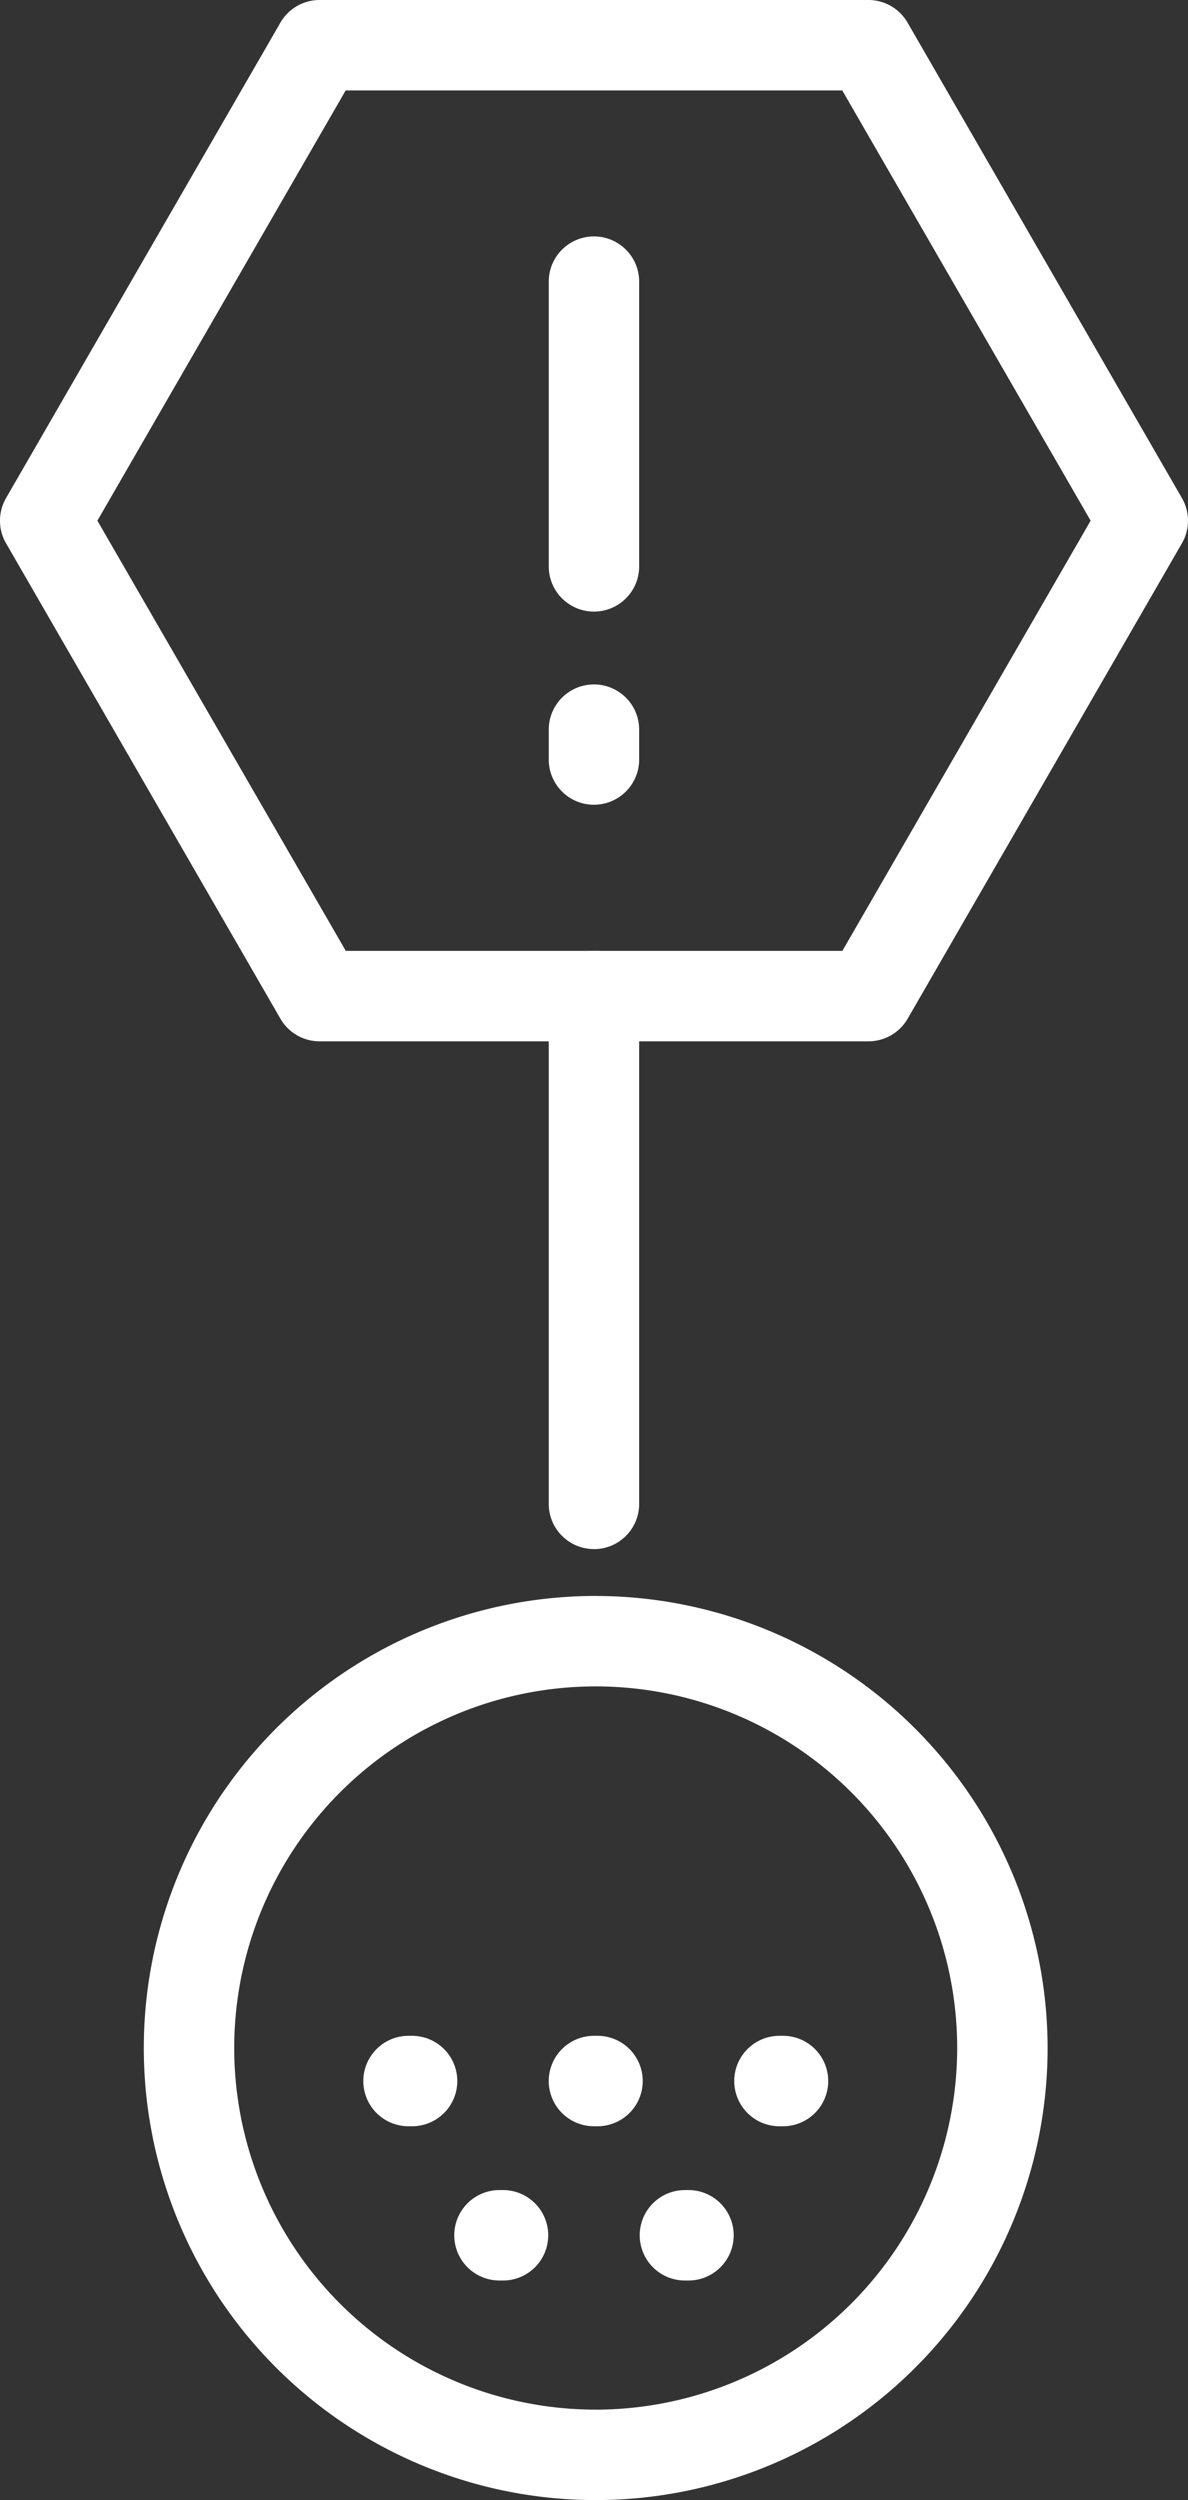
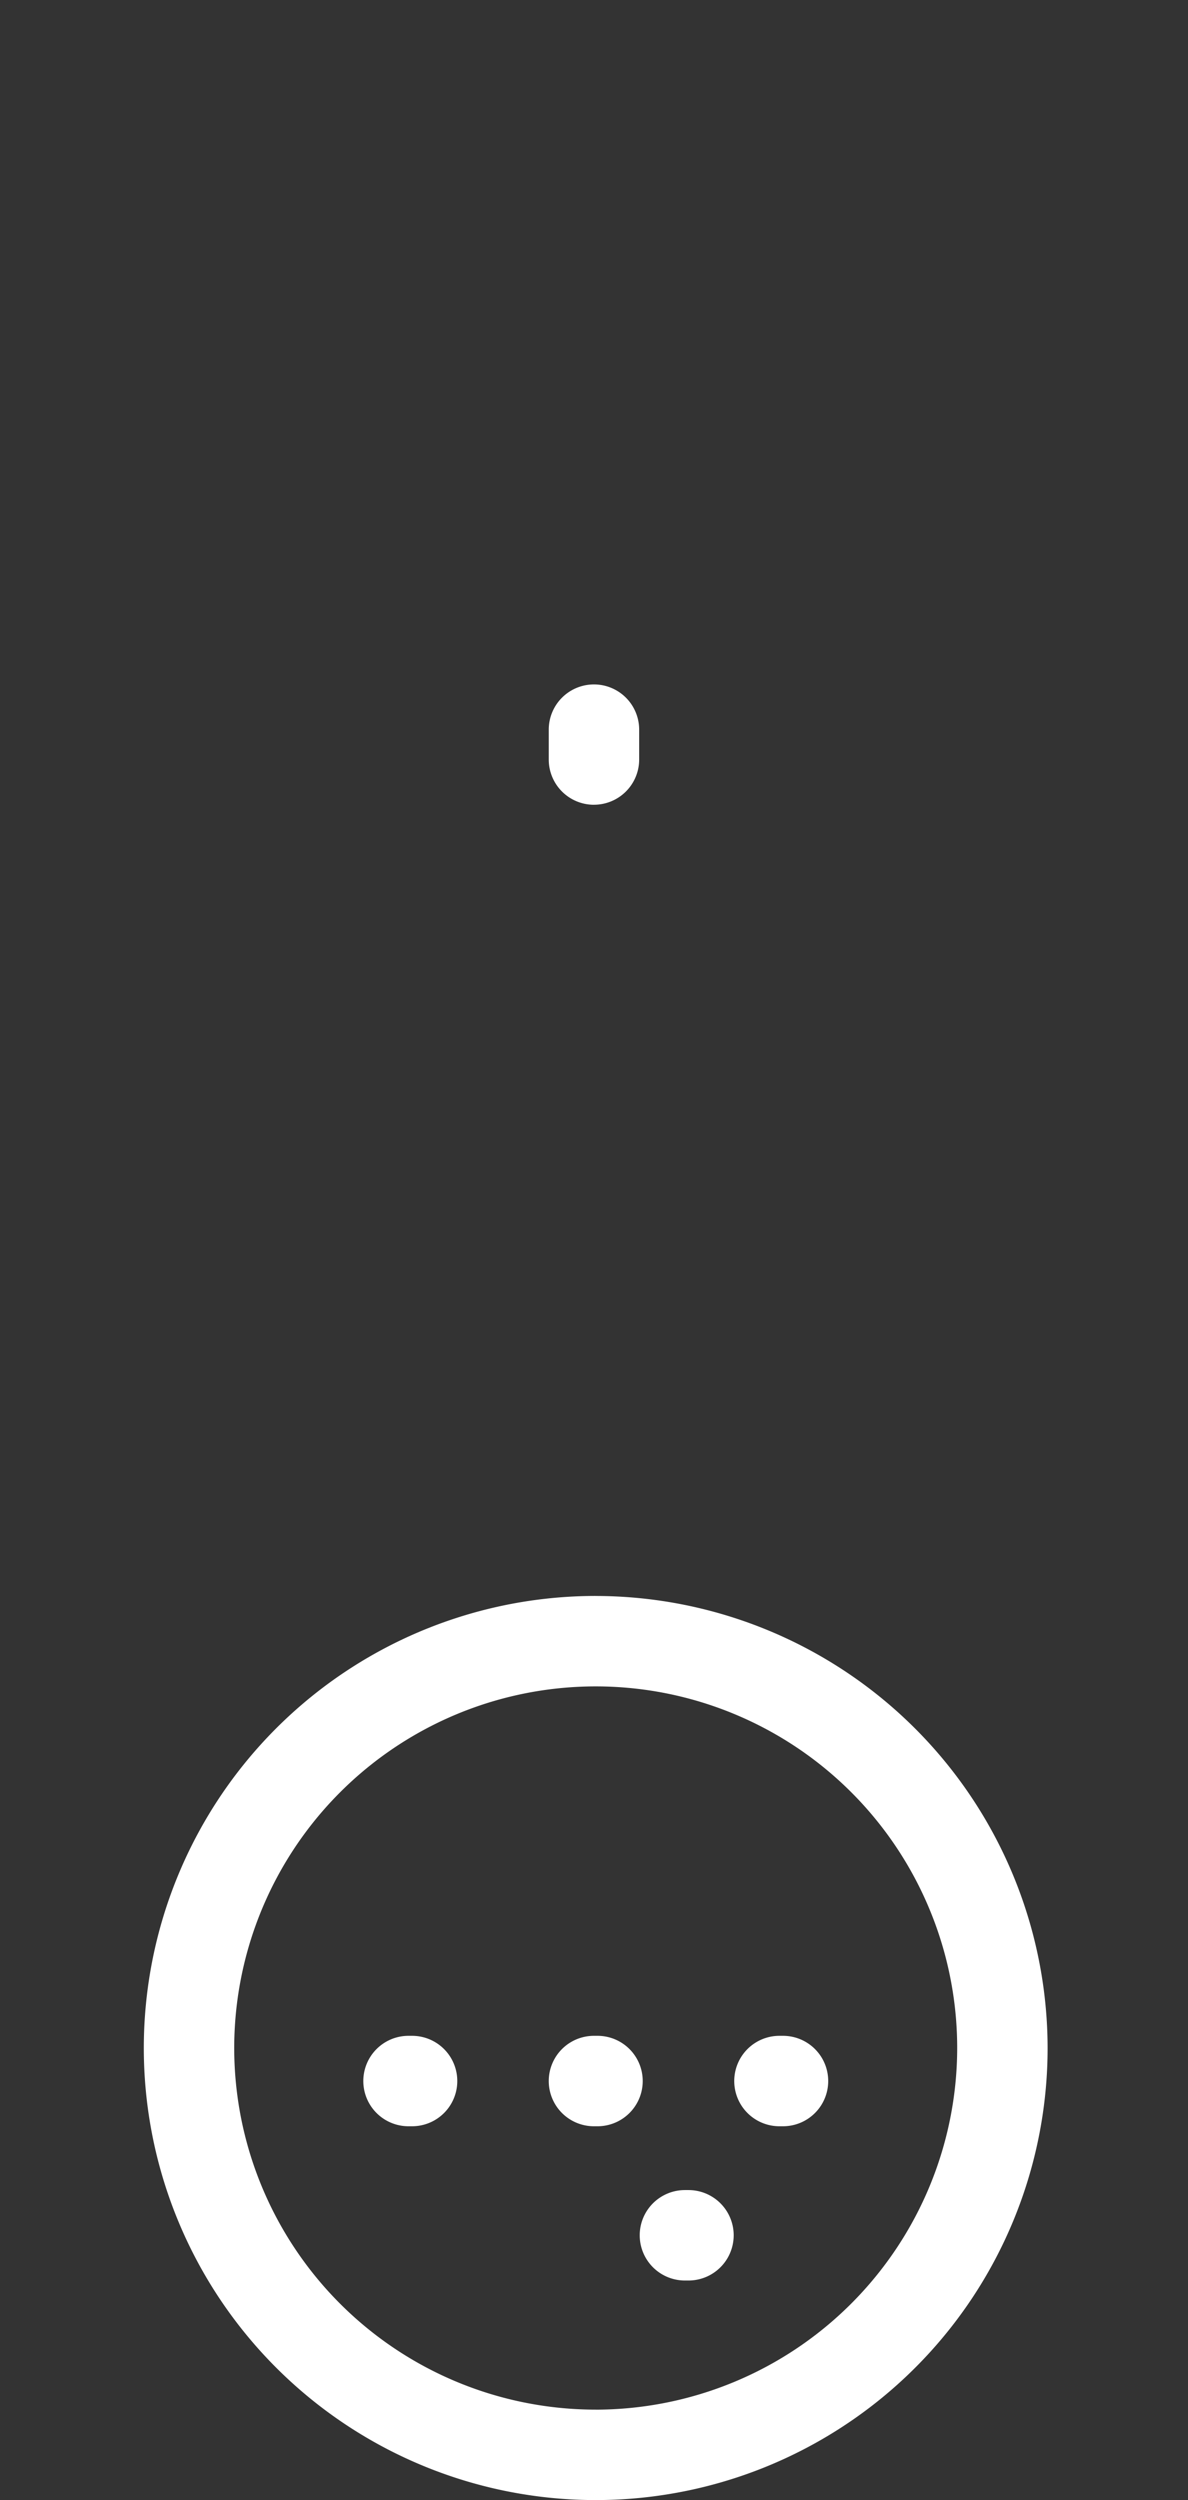
<svg xmlns="http://www.w3.org/2000/svg" width="42.783" height="90" viewBox="0 0 42.783 90">
  <rect x="0" y="0" width="42.783" height="90" fill="#333333" stroke="none" />
  <g id="그룹_7712" data-name="그룹 7712" transform="translate(-793.974 -5577)">
    <path id="패스_1230" data-name="패스 1230" d="M176.743,88.225A16.274,16.274,0,1,0,193.016,104.5a16.292,16.292,0,0,0-16.274-16.274m0,29.291A13.018,13.018,0,1,1,189.76,104.5a13.032,13.032,0,0,1-13.018,13.018" transform="translate(638.685 5546.228)" fill="#fff" />
    <path id="패스_1231" data-name="패스 1231" d="M174.361,112.542h-.128a1.628,1.628,0,1,0,0,3.256h.128a1.628,1.628,0,0,0,0-3.256" transform="translate(634.453 5537.746)" fill="#fff" />
    <path id="패스_1232" data-name="패스 1232" d="M184.617,112.542h-.128a1.628,1.628,0,1,0,0,3.256h.128a1.628,1.628,0,1,0,0-3.256" transform="translate(630.875 5537.746)" fill="#fff" />
    <path id="패스_1233" data-name="패스 1233" d="M194.873,112.542h-.128a1.628,1.628,0,0,0,0,3.256h.128a1.628,1.628,0,0,0,0-3.256" transform="translate(627.299 5537.746)" fill="#fff" />
-     <path id="패스_1234" data-name="패스 1234" d="M179.391,121.069h-.128a1.628,1.628,0,0,0,0,3.256h.128a1.628,1.628,0,0,0,0-3.256" transform="translate(632.698 5534.772)" fill="#fff" />
    <path id="패스_1235" data-name="패스 1235" d="M189.647,121.069h-.128a1.628,1.628,0,0,0,0,3.256h.128a1.628,1.628,0,0,0,0-3.256" transform="translate(629.121 5534.772)" fill="#fff" />
-     <path id="패스_1236" data-name="패스 1236" d="M184.489,74.1a1.628,1.628,0,0,0,1.628-1.628V54.187a1.628,1.628,0,0,0-3.256,0V72.47a1.628,1.628,0,0,0,1.628,1.628" transform="translate(630.875 5558.668)" fill="#fff" />
-     <path id="패스_1237" data-name="패스 1237" d="M183.786,37.487H164.022a1.629,1.629,0,0,1-1.41-.814l-9.881-17.115a1.627,1.627,0,0,1,0-1.628L162.612.814A1.629,1.629,0,0,1,164.022,0h19.764a1.628,1.628,0,0,1,1.41.814l9.881,17.116a1.627,1.627,0,0,1,0,1.628L185.2,36.673a1.629,1.629,0,0,1-1.41.814m-18.824-3.256h17.883l8.941-15.487L182.845,3.256H164.962L156.02,18.744Z" transform="translate(641.461 5577)" fill="#fff" />
-     <path id="패스_1238" data-name="패스 1238" d="M184.489,26.578a1.628,1.628,0,0,1-1.628-1.628V14.7a1.628,1.628,0,0,1,3.256,0V24.95a1.628,1.628,0,0,1-1.628,1.628" transform="translate(630.875 5572.439)" fill="#fff" />
    <path id="패스_1239" data-name="패스 1239" d="M184.489,42.169a1.628,1.628,0,0,1-1.628-1.628V39.465a1.628,1.628,0,1,1,3.256,0v1.076a1.628,1.628,0,0,1-1.628,1.627" transform="translate(630.875 5563.802)" fill="#fff" />
  </g>
</svg>